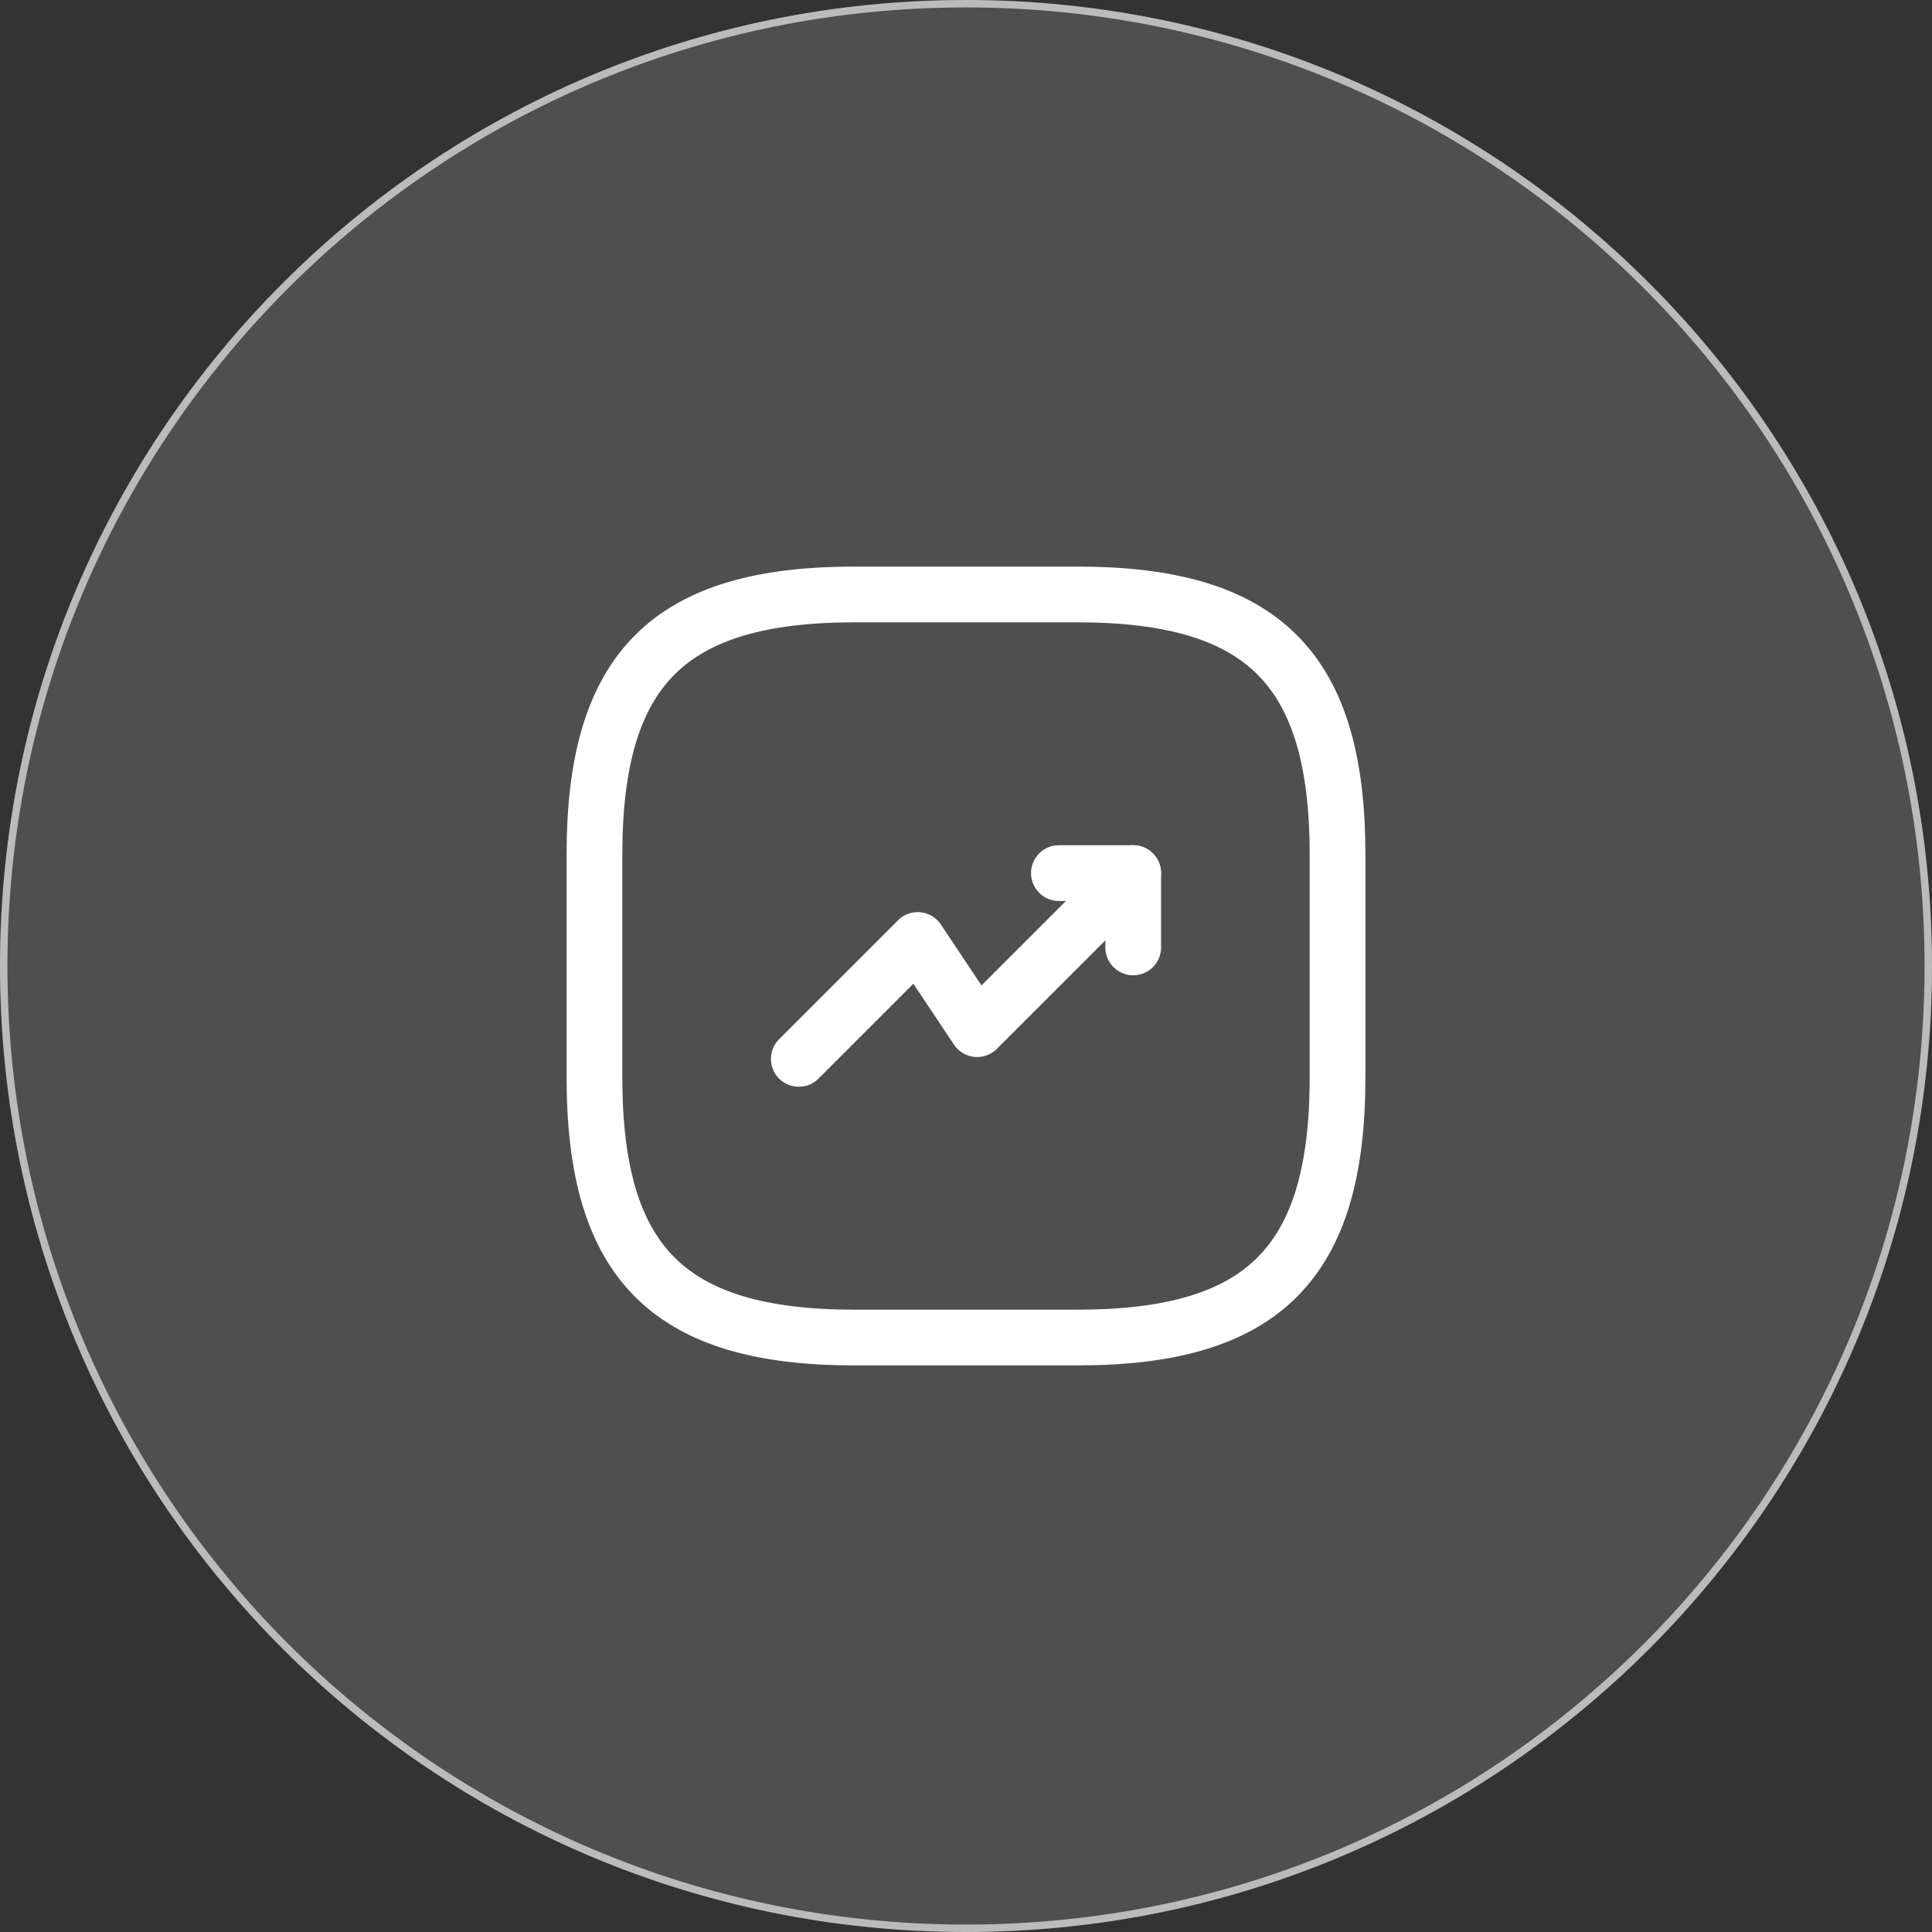
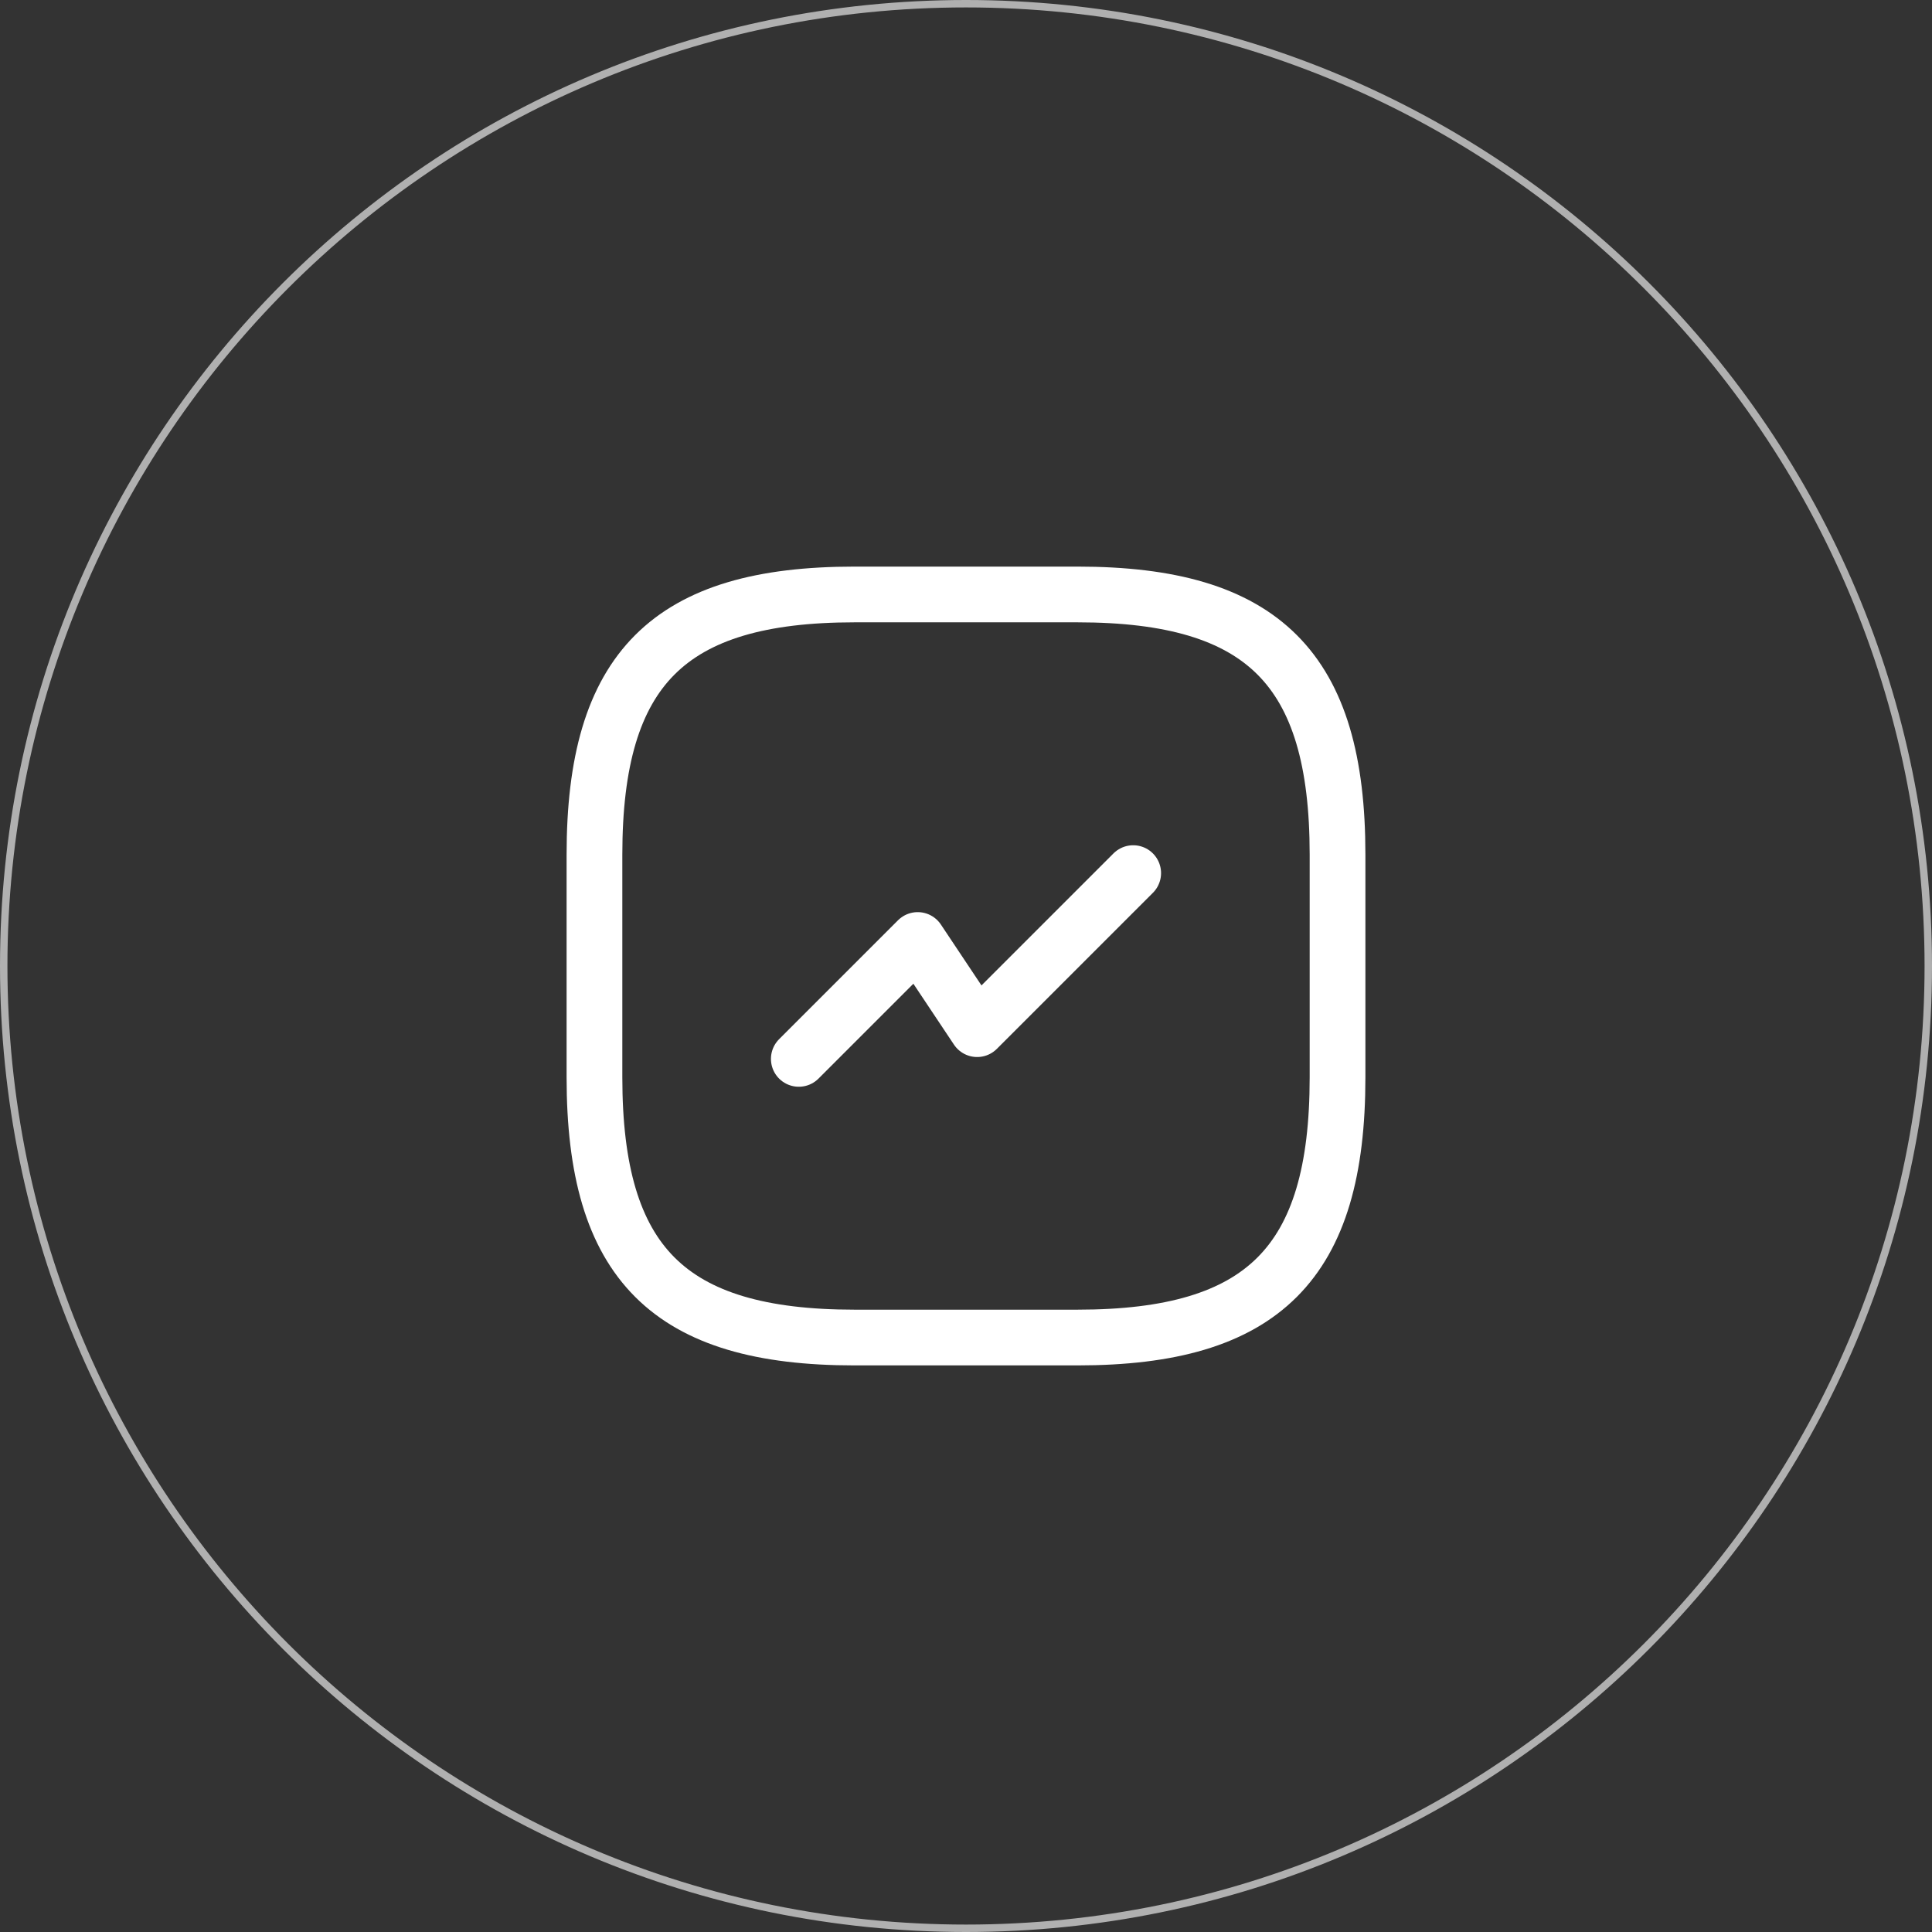
<svg xmlns="http://www.w3.org/2000/svg" width="52" height="52" viewBox="0 0 52 52" fill="none">
  <rect x="0" y="0" width="52" height="52" fill="#333333" stroke="none" />
-   <path d="M0 26C0 11.641 11.641 0 26 0V0C40.359 0 52 11.641 52 26V26C52 40.359 40.359 52 26 52V52C11.641 52 0 40.359 0 26V26Z" fill="white" fill-opacity="0.14" />
  <path d="M26 0.1C40.304 0.1 51.9 11.696 51.9 26C51.9 40.304 40.304 51.9 26 51.9C11.696 51.9 0.1 40.304 0.1 26C0.1 11.696 11.696 0.1 26 0.1Z" stroke="white" stroke-opacity="0.61" stroke-width="0.2" />
  <path d="M30.5 23.5L26.3 27.7L24.7 25.3L21.5 28.5" stroke="white" stroke-width="1.5" stroke-linecap="round" stroke-linejoin="round" />
-   <path d="M28.5 23.5H30.5V25.5" stroke="white" stroke-width="1.5" stroke-linecap="round" stroke-linejoin="round" />
  <path d="M23 36H29C34 36 36 34 36 29V23C36 18 34 16 29 16H23C18 16 16 18 16 23V29C16 34 18 36 23 36Z" stroke="white" stroke-width="1.5" stroke-linecap="round" stroke-linejoin="round" />
</svg>